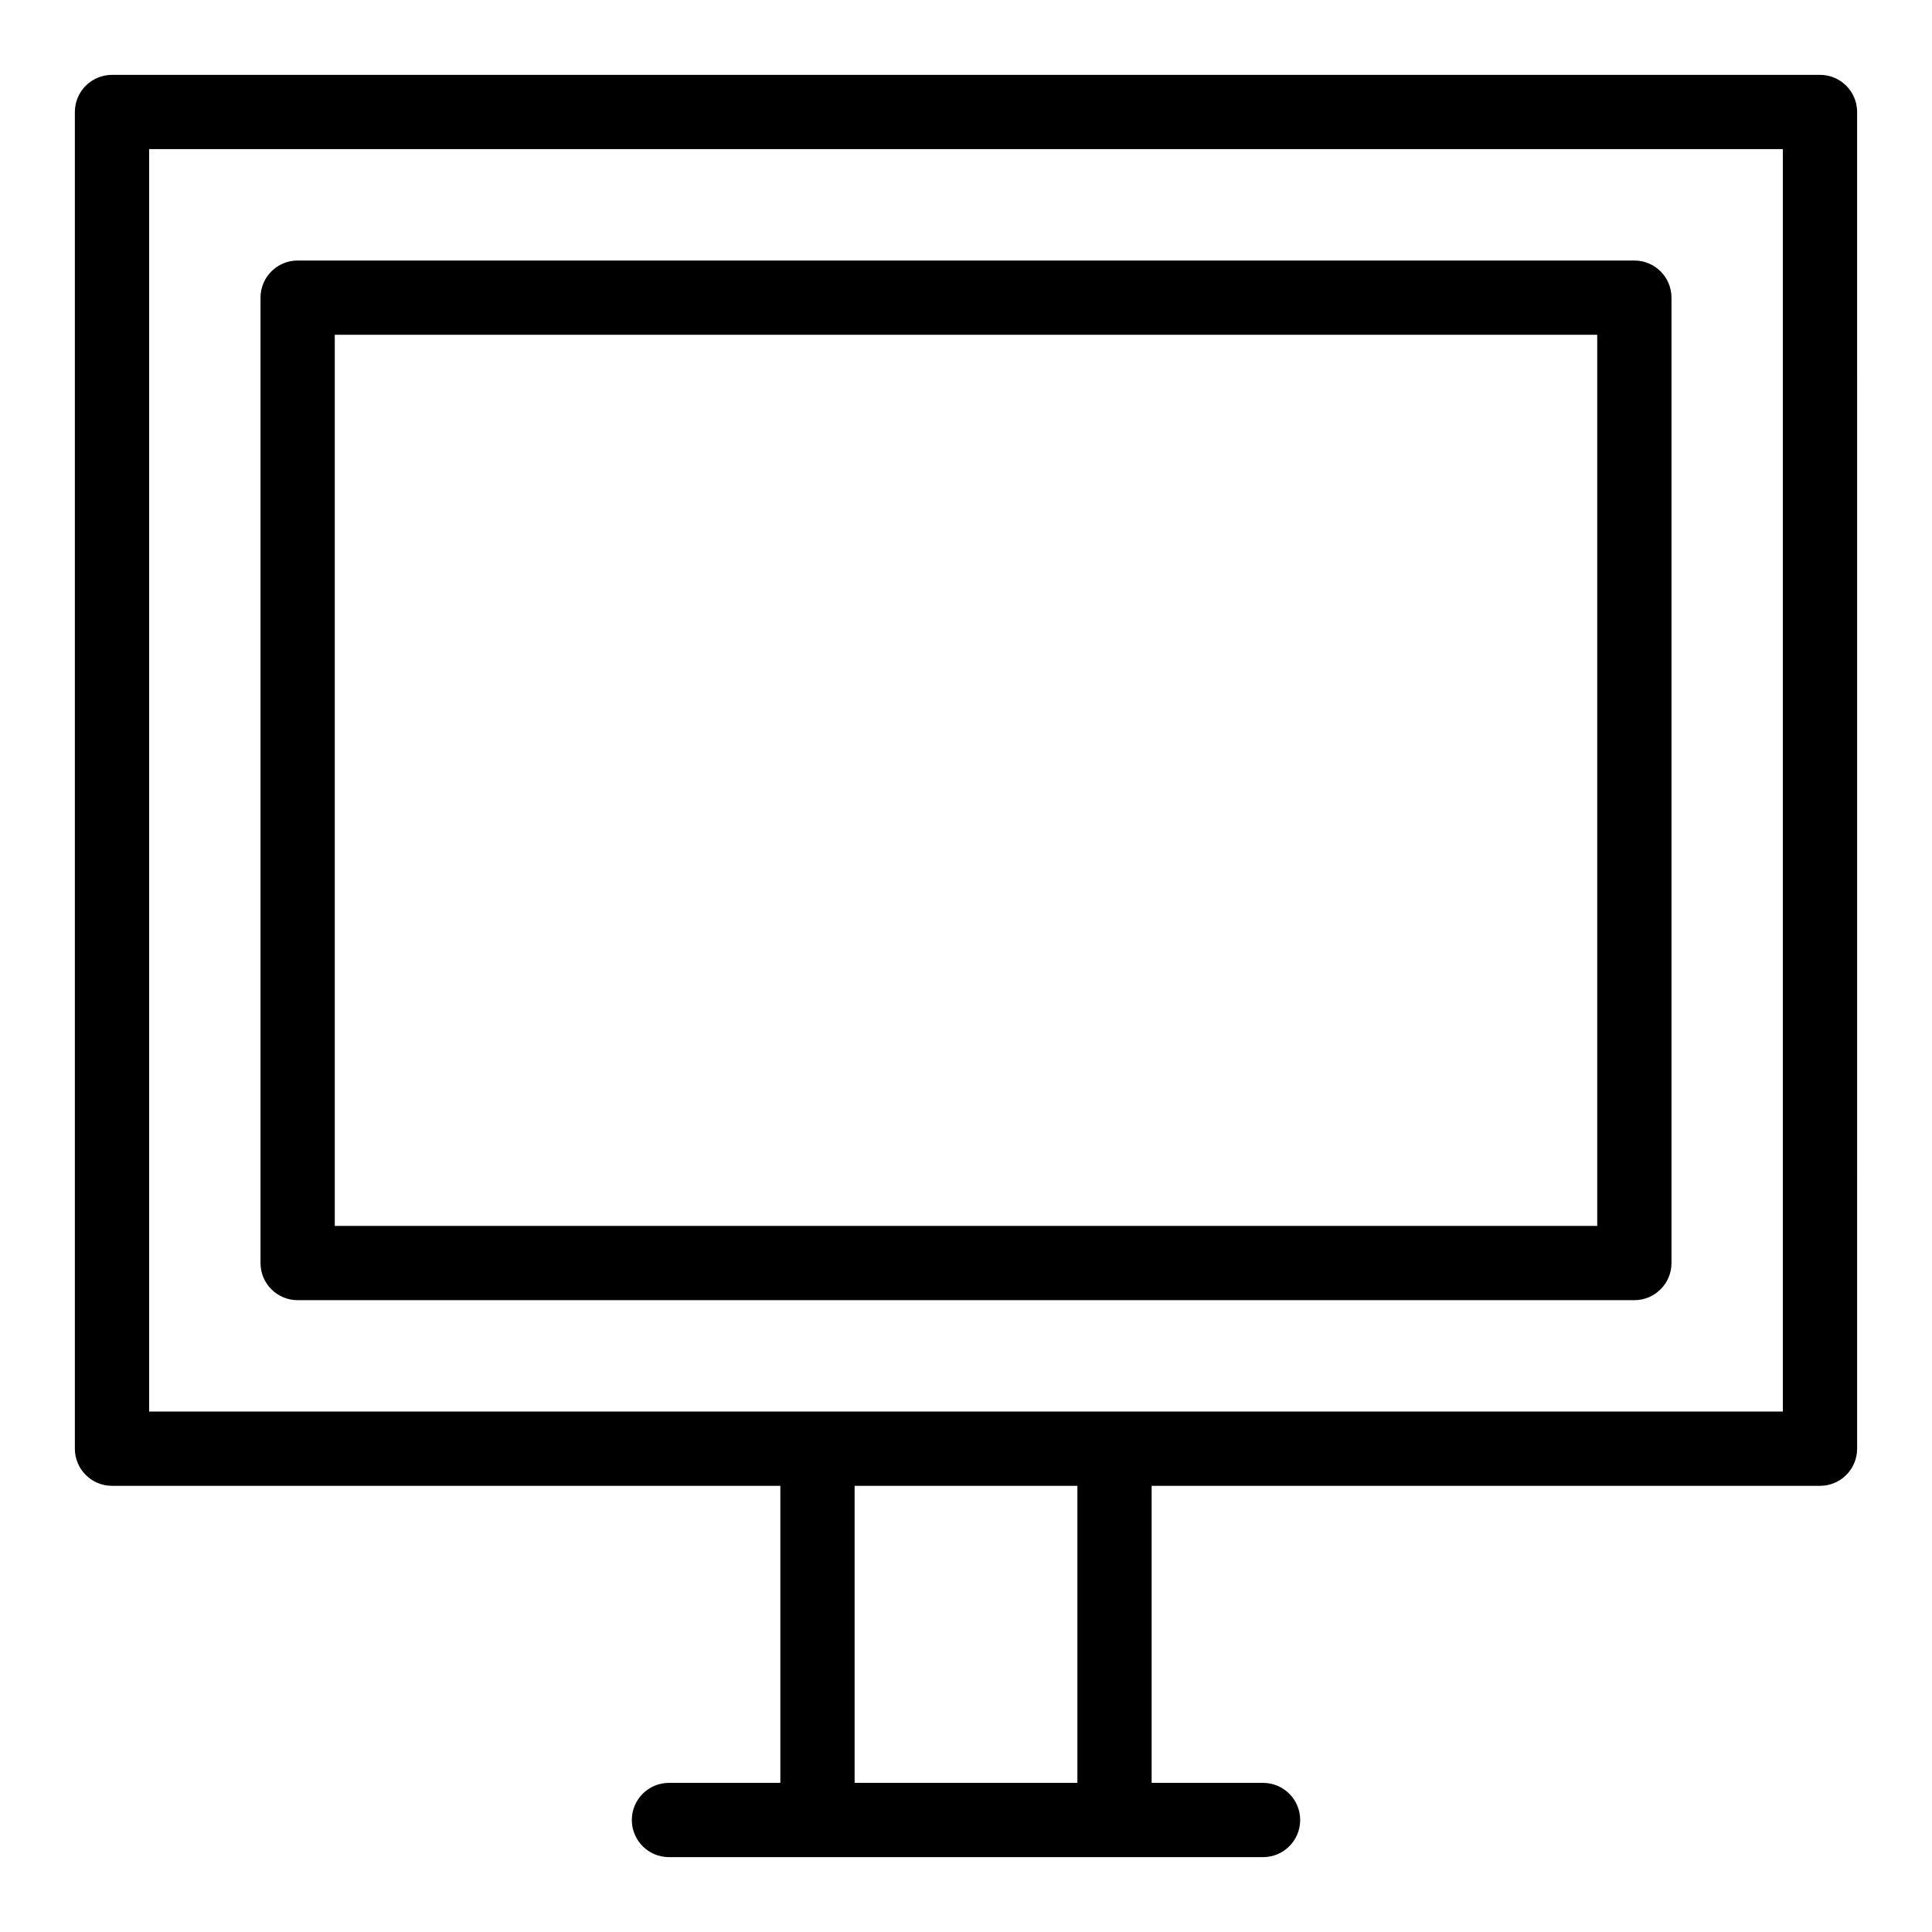
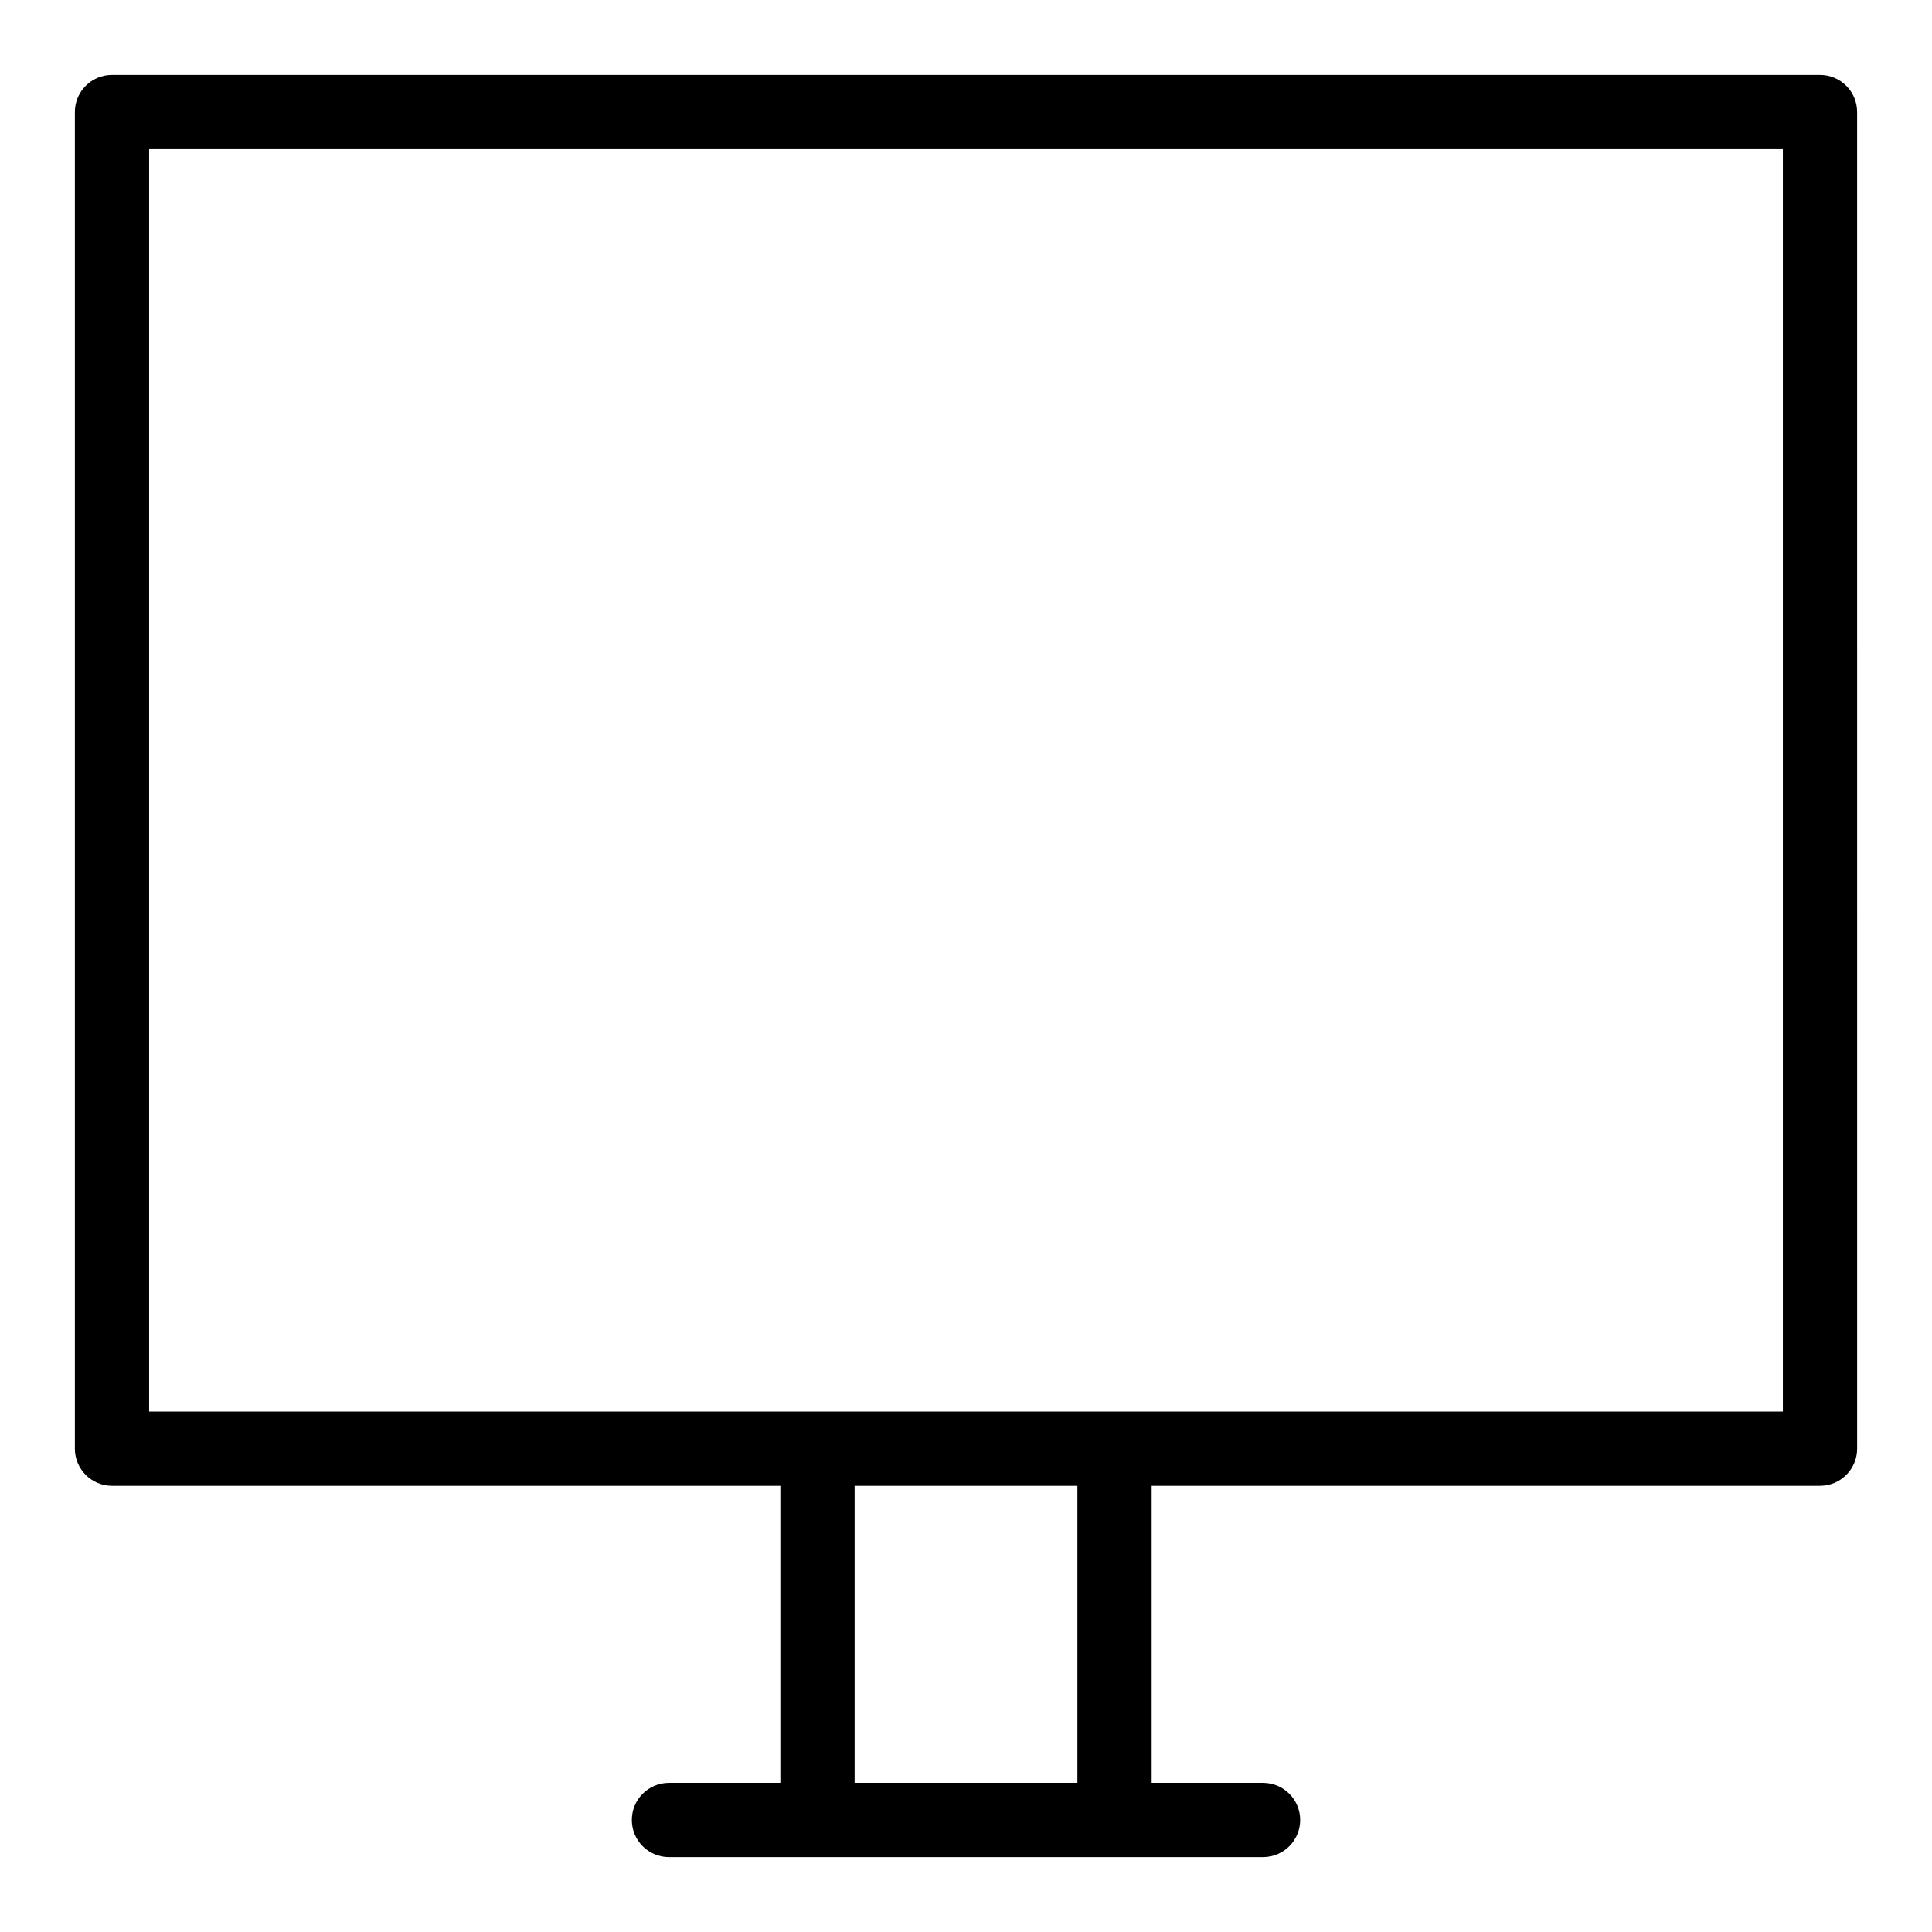
<svg xmlns="http://www.w3.org/2000/svg" fill="#000000" width="800px" height="800px" version="1.1" viewBox="144 144 512 512">
  <g>
    <path d="m626.32 163.84h-452.64c-5.434 0-9.84 4.406-9.84 9.84v354.24c0 5.434 4.406 9.84 9.84 9.84h177.12v78.719h-29.52c-5.434 0-9.84 4.406-9.84 9.84s4.406 9.84 9.84 9.84h157.44c5.434 0 9.84-4.406 9.84-9.84s-4.406-9.84-9.84-9.84h-29.52v-78.719h177.12c5.434 0 9.84-4.406 9.84-9.84l-0.004-354.24c0-5.438-4.406-9.844-9.84-9.844zm-196.8 452.64h-59.039v-78.719h59.039zm186.96-98.402h-432.96v-334.56h432.96z" />
-     <path d="m222.88 488.56h354.24c5.434 0 9.84-4.406 9.84-9.84v-255.84c0-5.434-4.406-9.84-9.84-9.84h-354.24c-5.434 0-9.84 4.406-9.84 9.84v255.84c0 5.434 4.402 9.84 9.84 9.84zm9.84-255.84h334.56v236.16h-334.56z" />
  </g>
</svg>